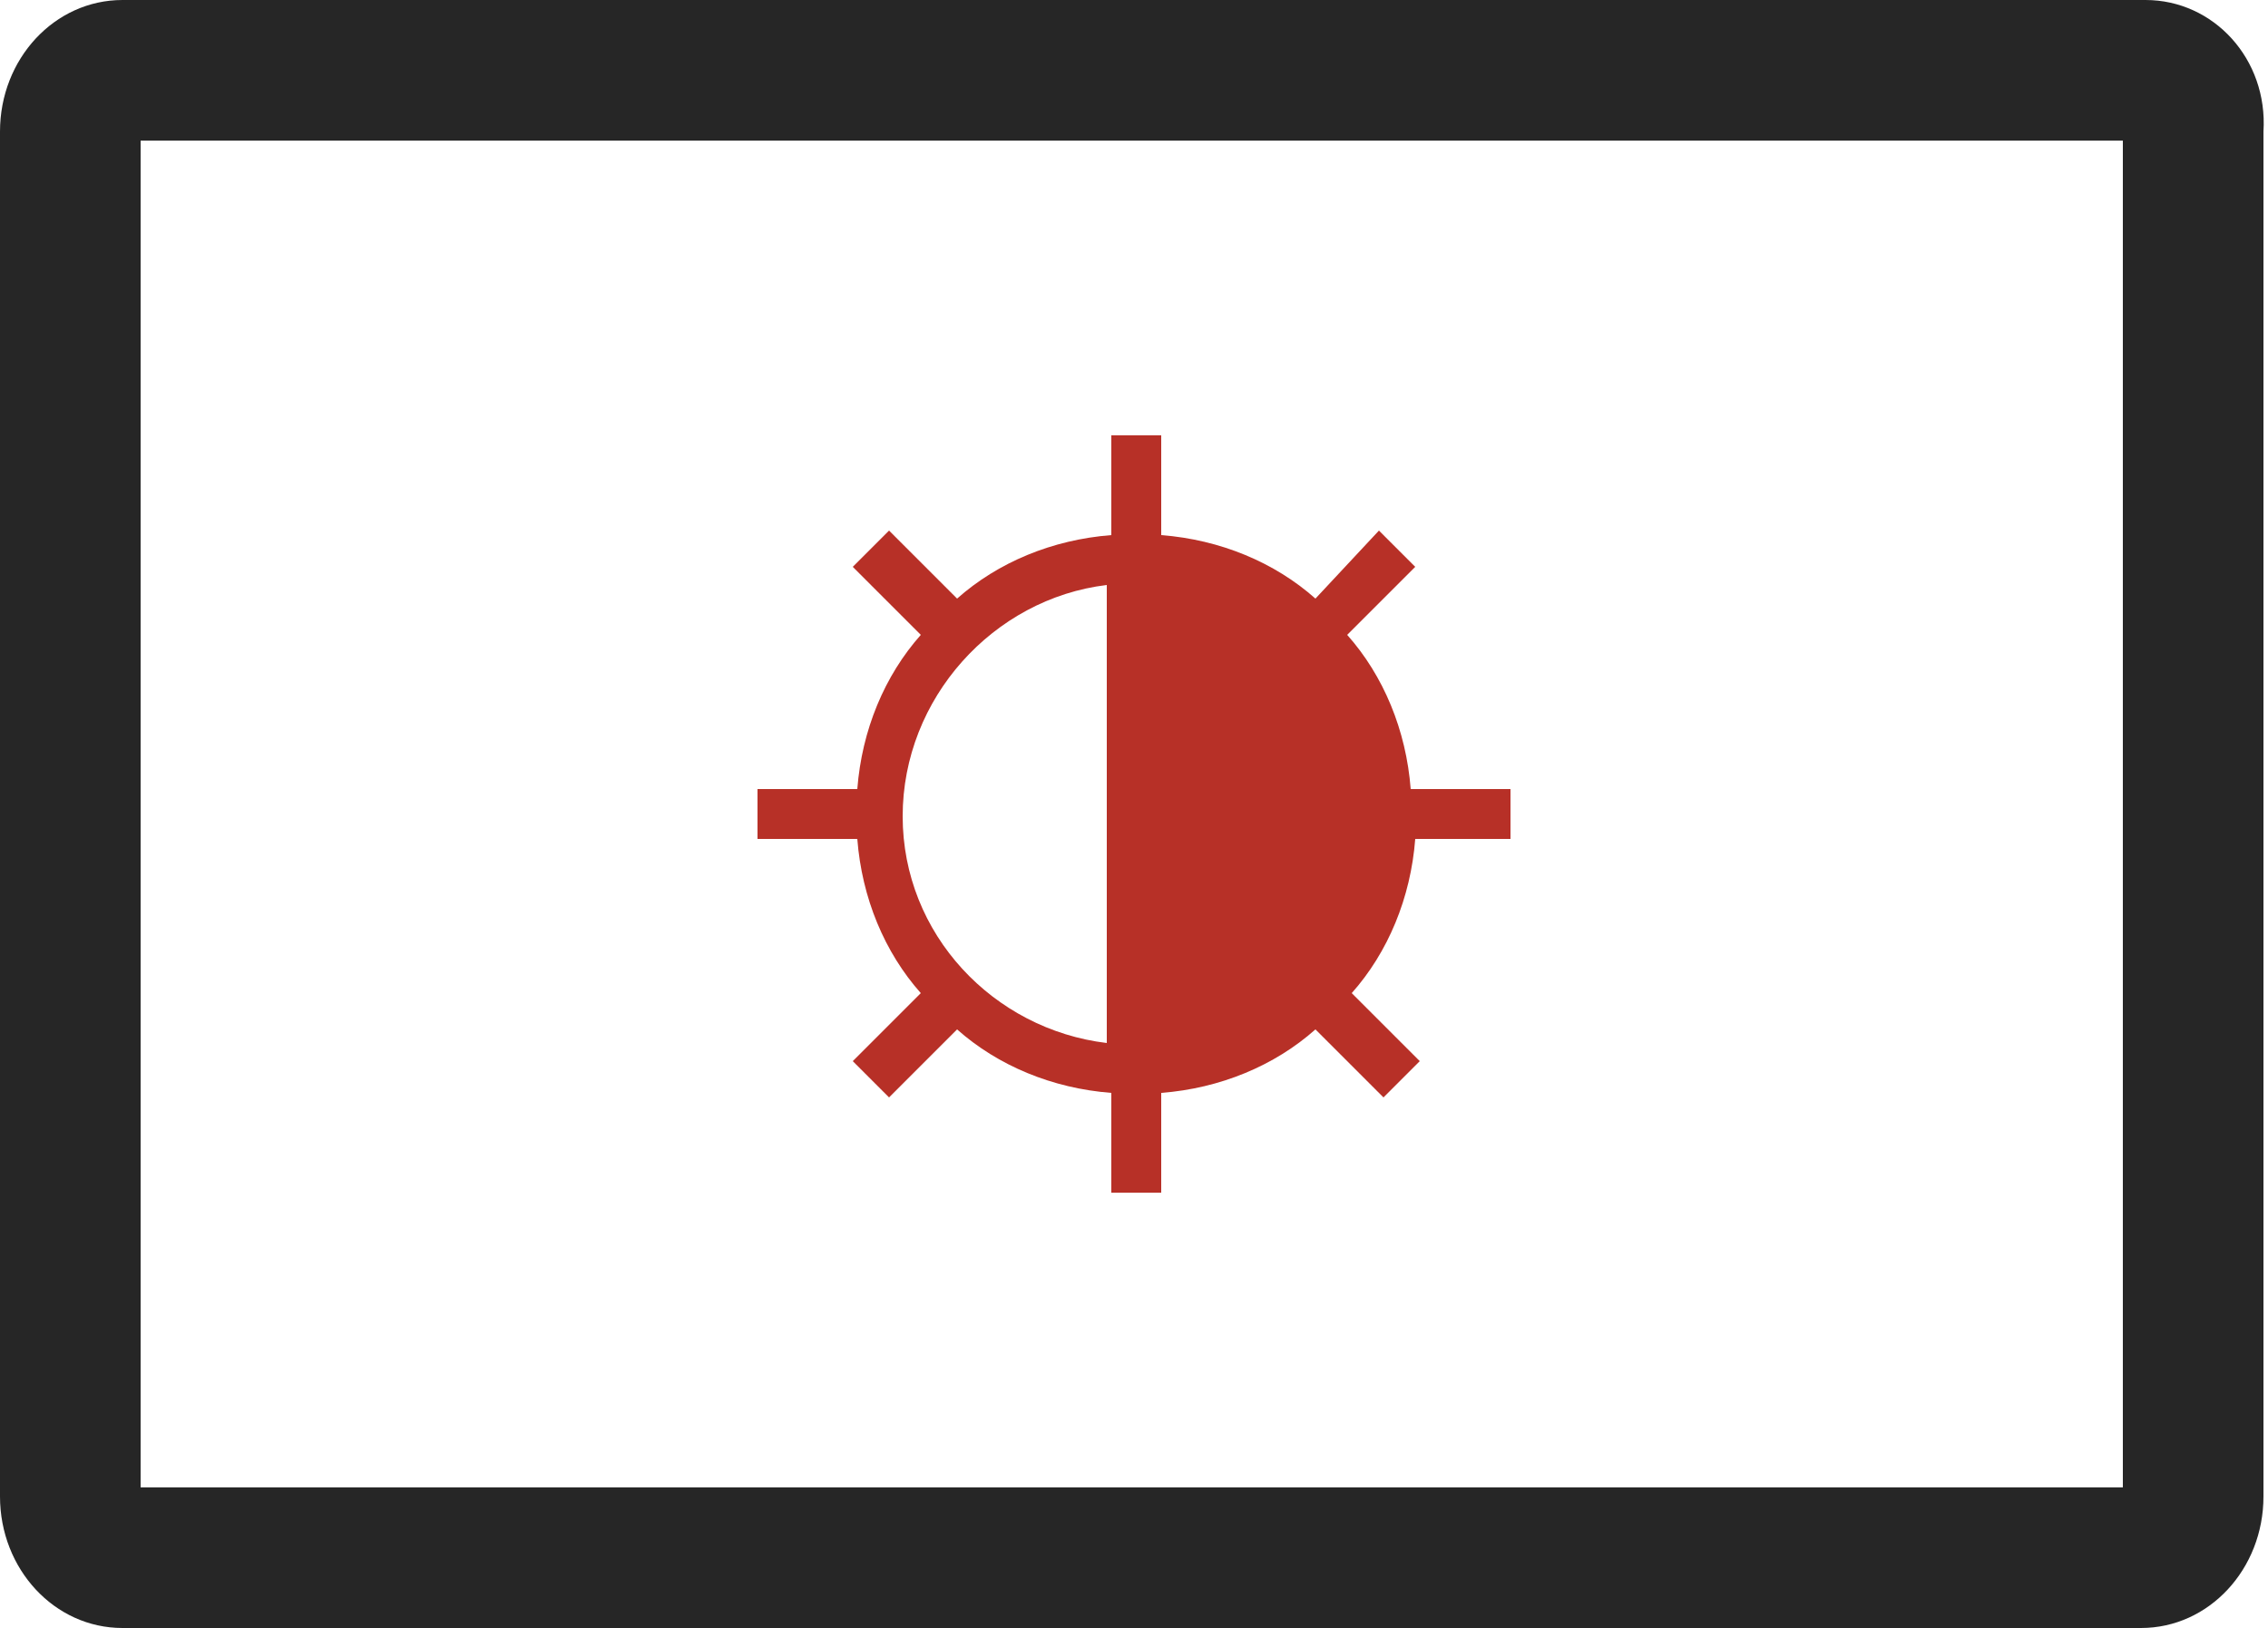
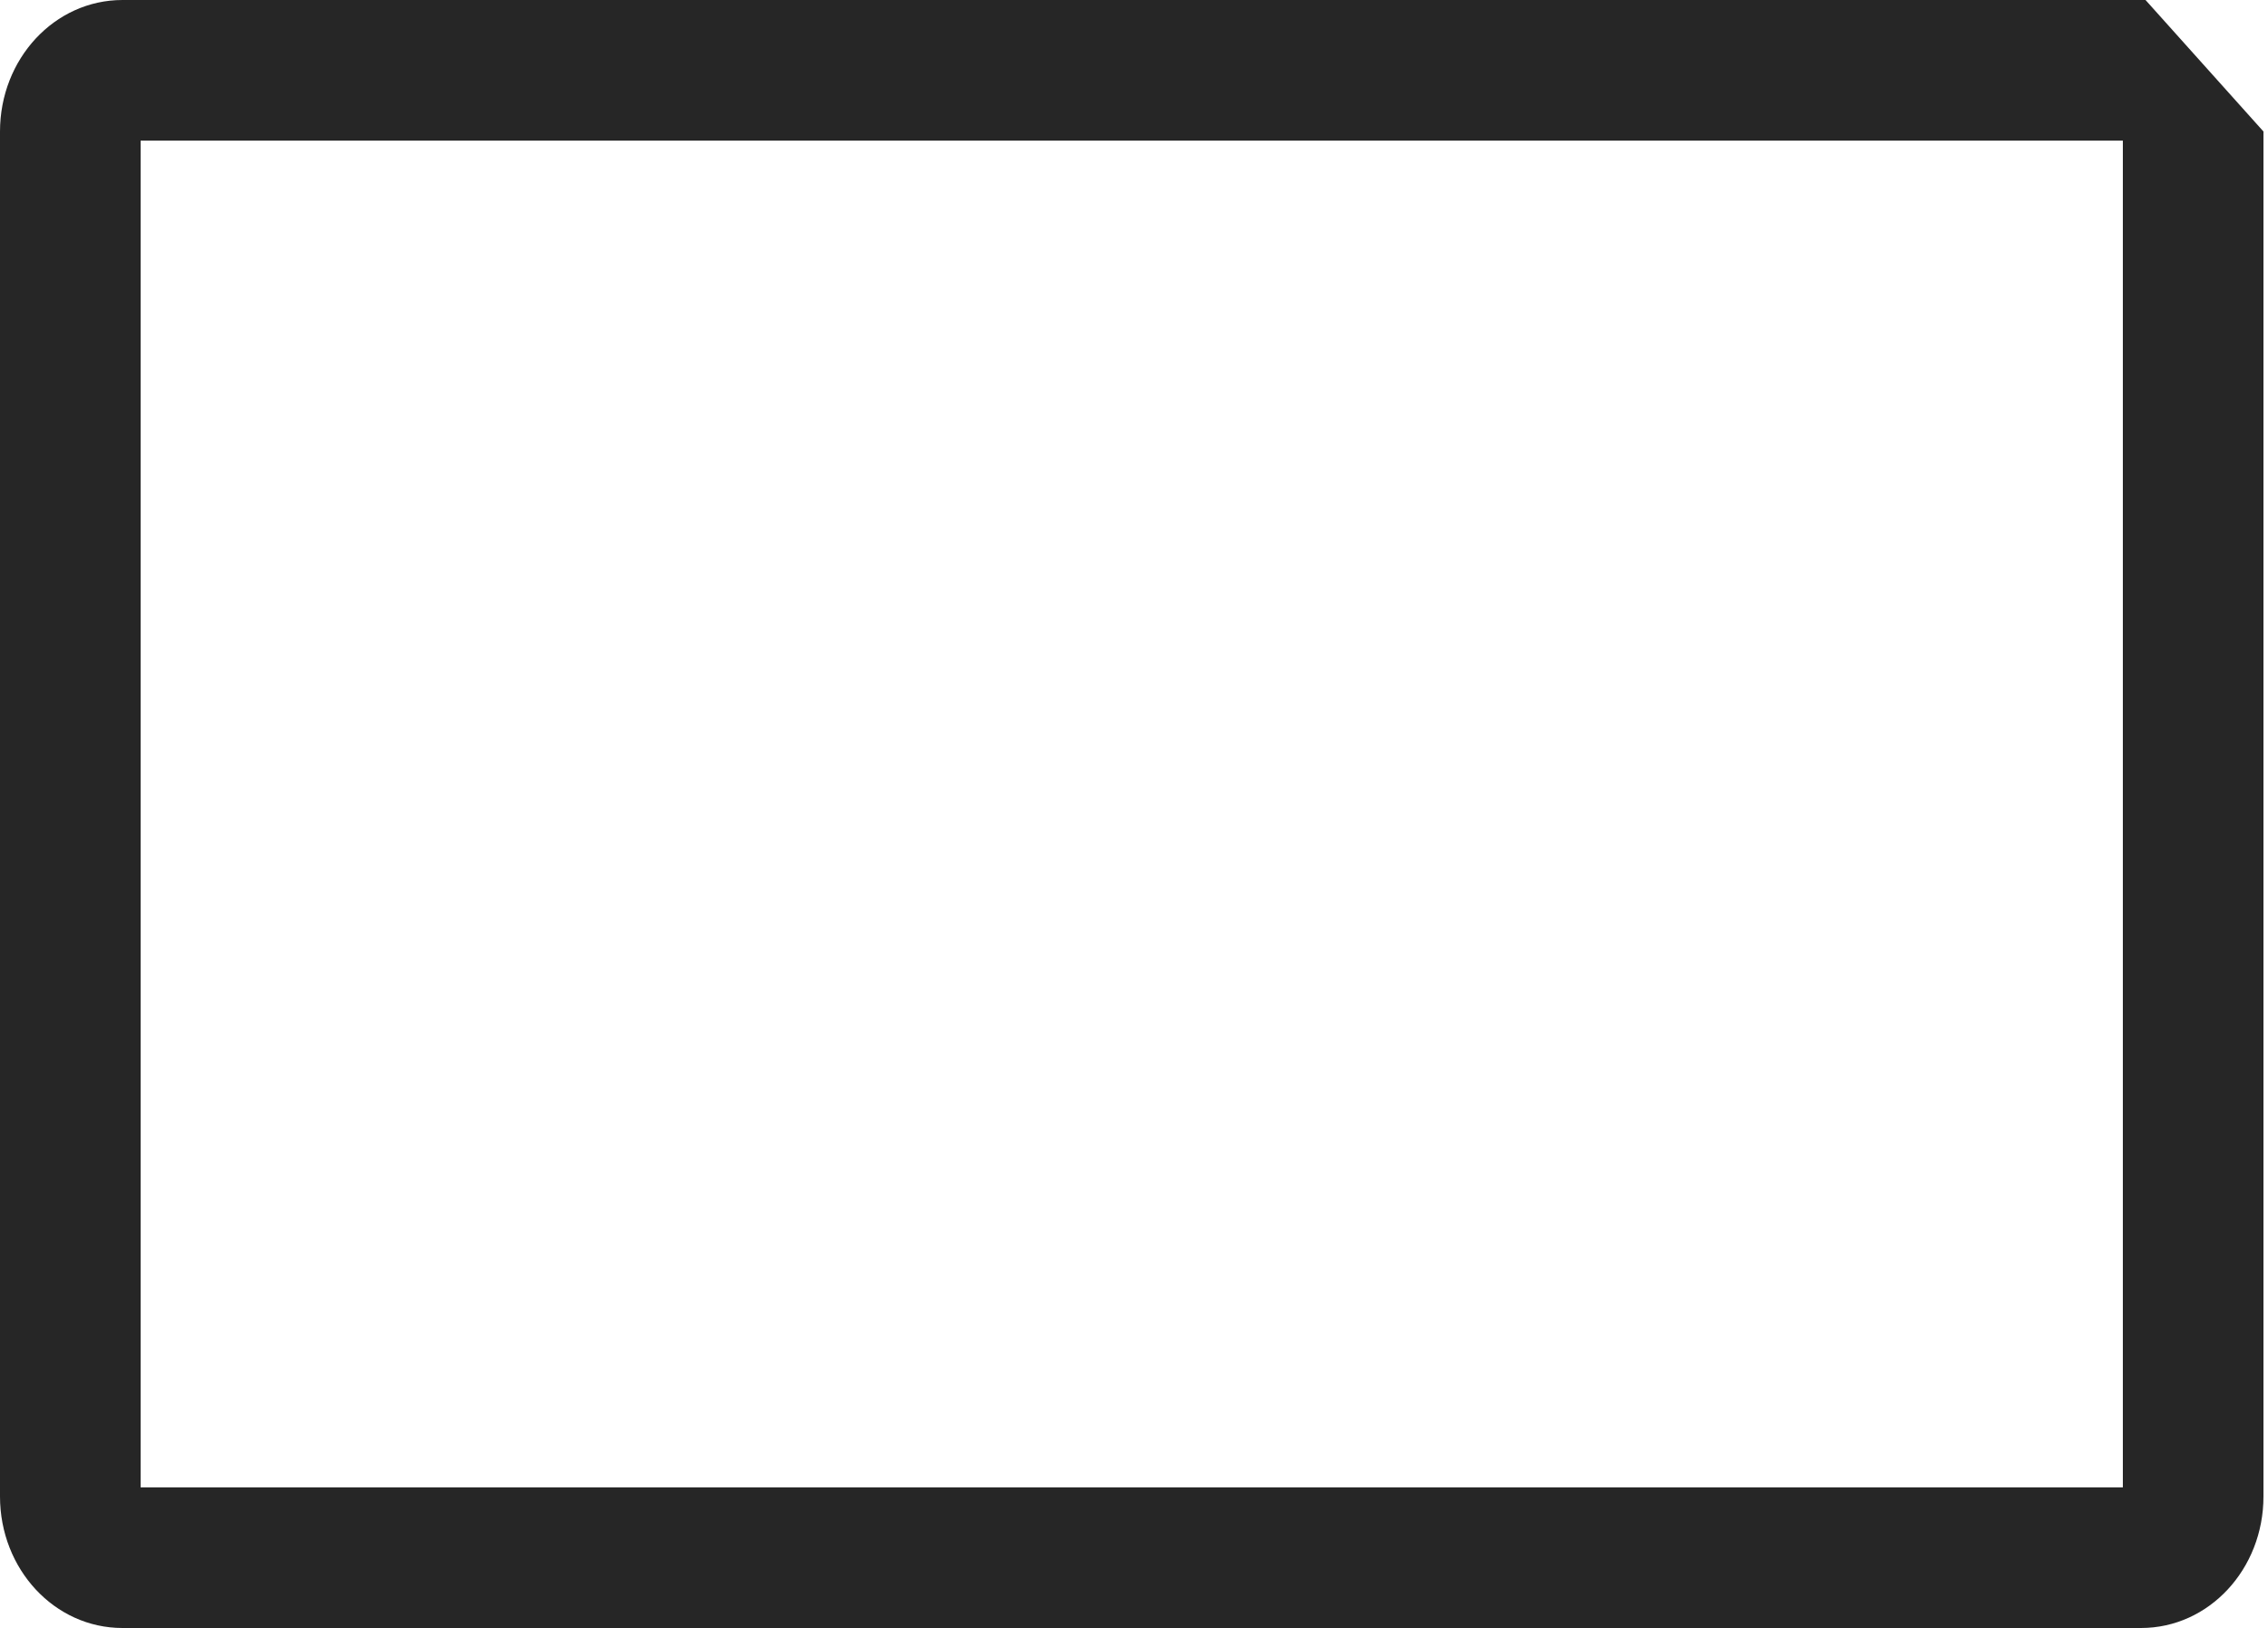
<svg xmlns="http://www.w3.org/2000/svg" version="1.1" id="Layer_1" x="0px" y="0px" viewBox="0 0 50 35.9" style="enable-background:new 0 0 50 35.9;" xml:space="preserve">
  <style type="text/css">
	.st0{fill:#262626;}
	.st1{fill:#B73027;}
</style>
  <g>
    <g>
-       <path class="st0" d="M47.3,0H2.7C1.2,0,0,1.3,0,2.9V33c0,1.6,1.2,2.9,2.7,2.9h44.5c1.5,0,2.7-1.3,2.7-2.9V2.9    C50,1.3,48.8,0,47.3,0L47.3,0z M46.9,32.8H3.1V3.1h43.7V32.8z M46.9,32.8" />
+       <path class="st0" d="M47.3,0H2.7C1.2,0,0,1.3,0,2.9V33c0,1.6,1.2,2.9,2.7,2.9h44.5c1.5,0,2.7-1.3,2.7-2.9V2.9    L47.3,0z M46.9,32.8H3.1V3.1h43.7V32.8z M46.9,32.8" />
    </g>
  </g>
  <g>
    <g>
-       <path class="st1" d="M33.3,18.5v-1.1h-2.2c-0.1-1.3-0.6-2.5-1.4-3.4l1.5-1.5l-0.8-0.8L29,13.2c-0.9-0.8-2.1-1.3-3.4-1.4V9.6h-1.1    v2.2c-1.3,0.1-2.5,0.6-3.4,1.4l-1.5-1.5l-0.8,0.8l1.5,1.5c-0.8,0.9-1.3,2.1-1.4,3.4h-2.2v1.1h2.2c0.1,1.3,0.6,2.5,1.4,3.4    l-1.5,1.5l0.8,0.8l1.5-1.5c0.9,0.8,2.1,1.3,3.4,1.4v2.2h1.1v-2.2c1.3-0.1,2.5-0.6,3.4-1.4l1.5,1.5l0.8-0.8l-1.5-1.5    c0.8-0.9,1.3-2.1,1.4-3.4H33.3z M19.9,18c0-2.6,2-4.8,4.5-5.1V23C21.9,22.7,19.9,20.6,19.9,18L19.9,18z M19.9,18" />
-     </g>
+       </g>
  </g>
</svg>